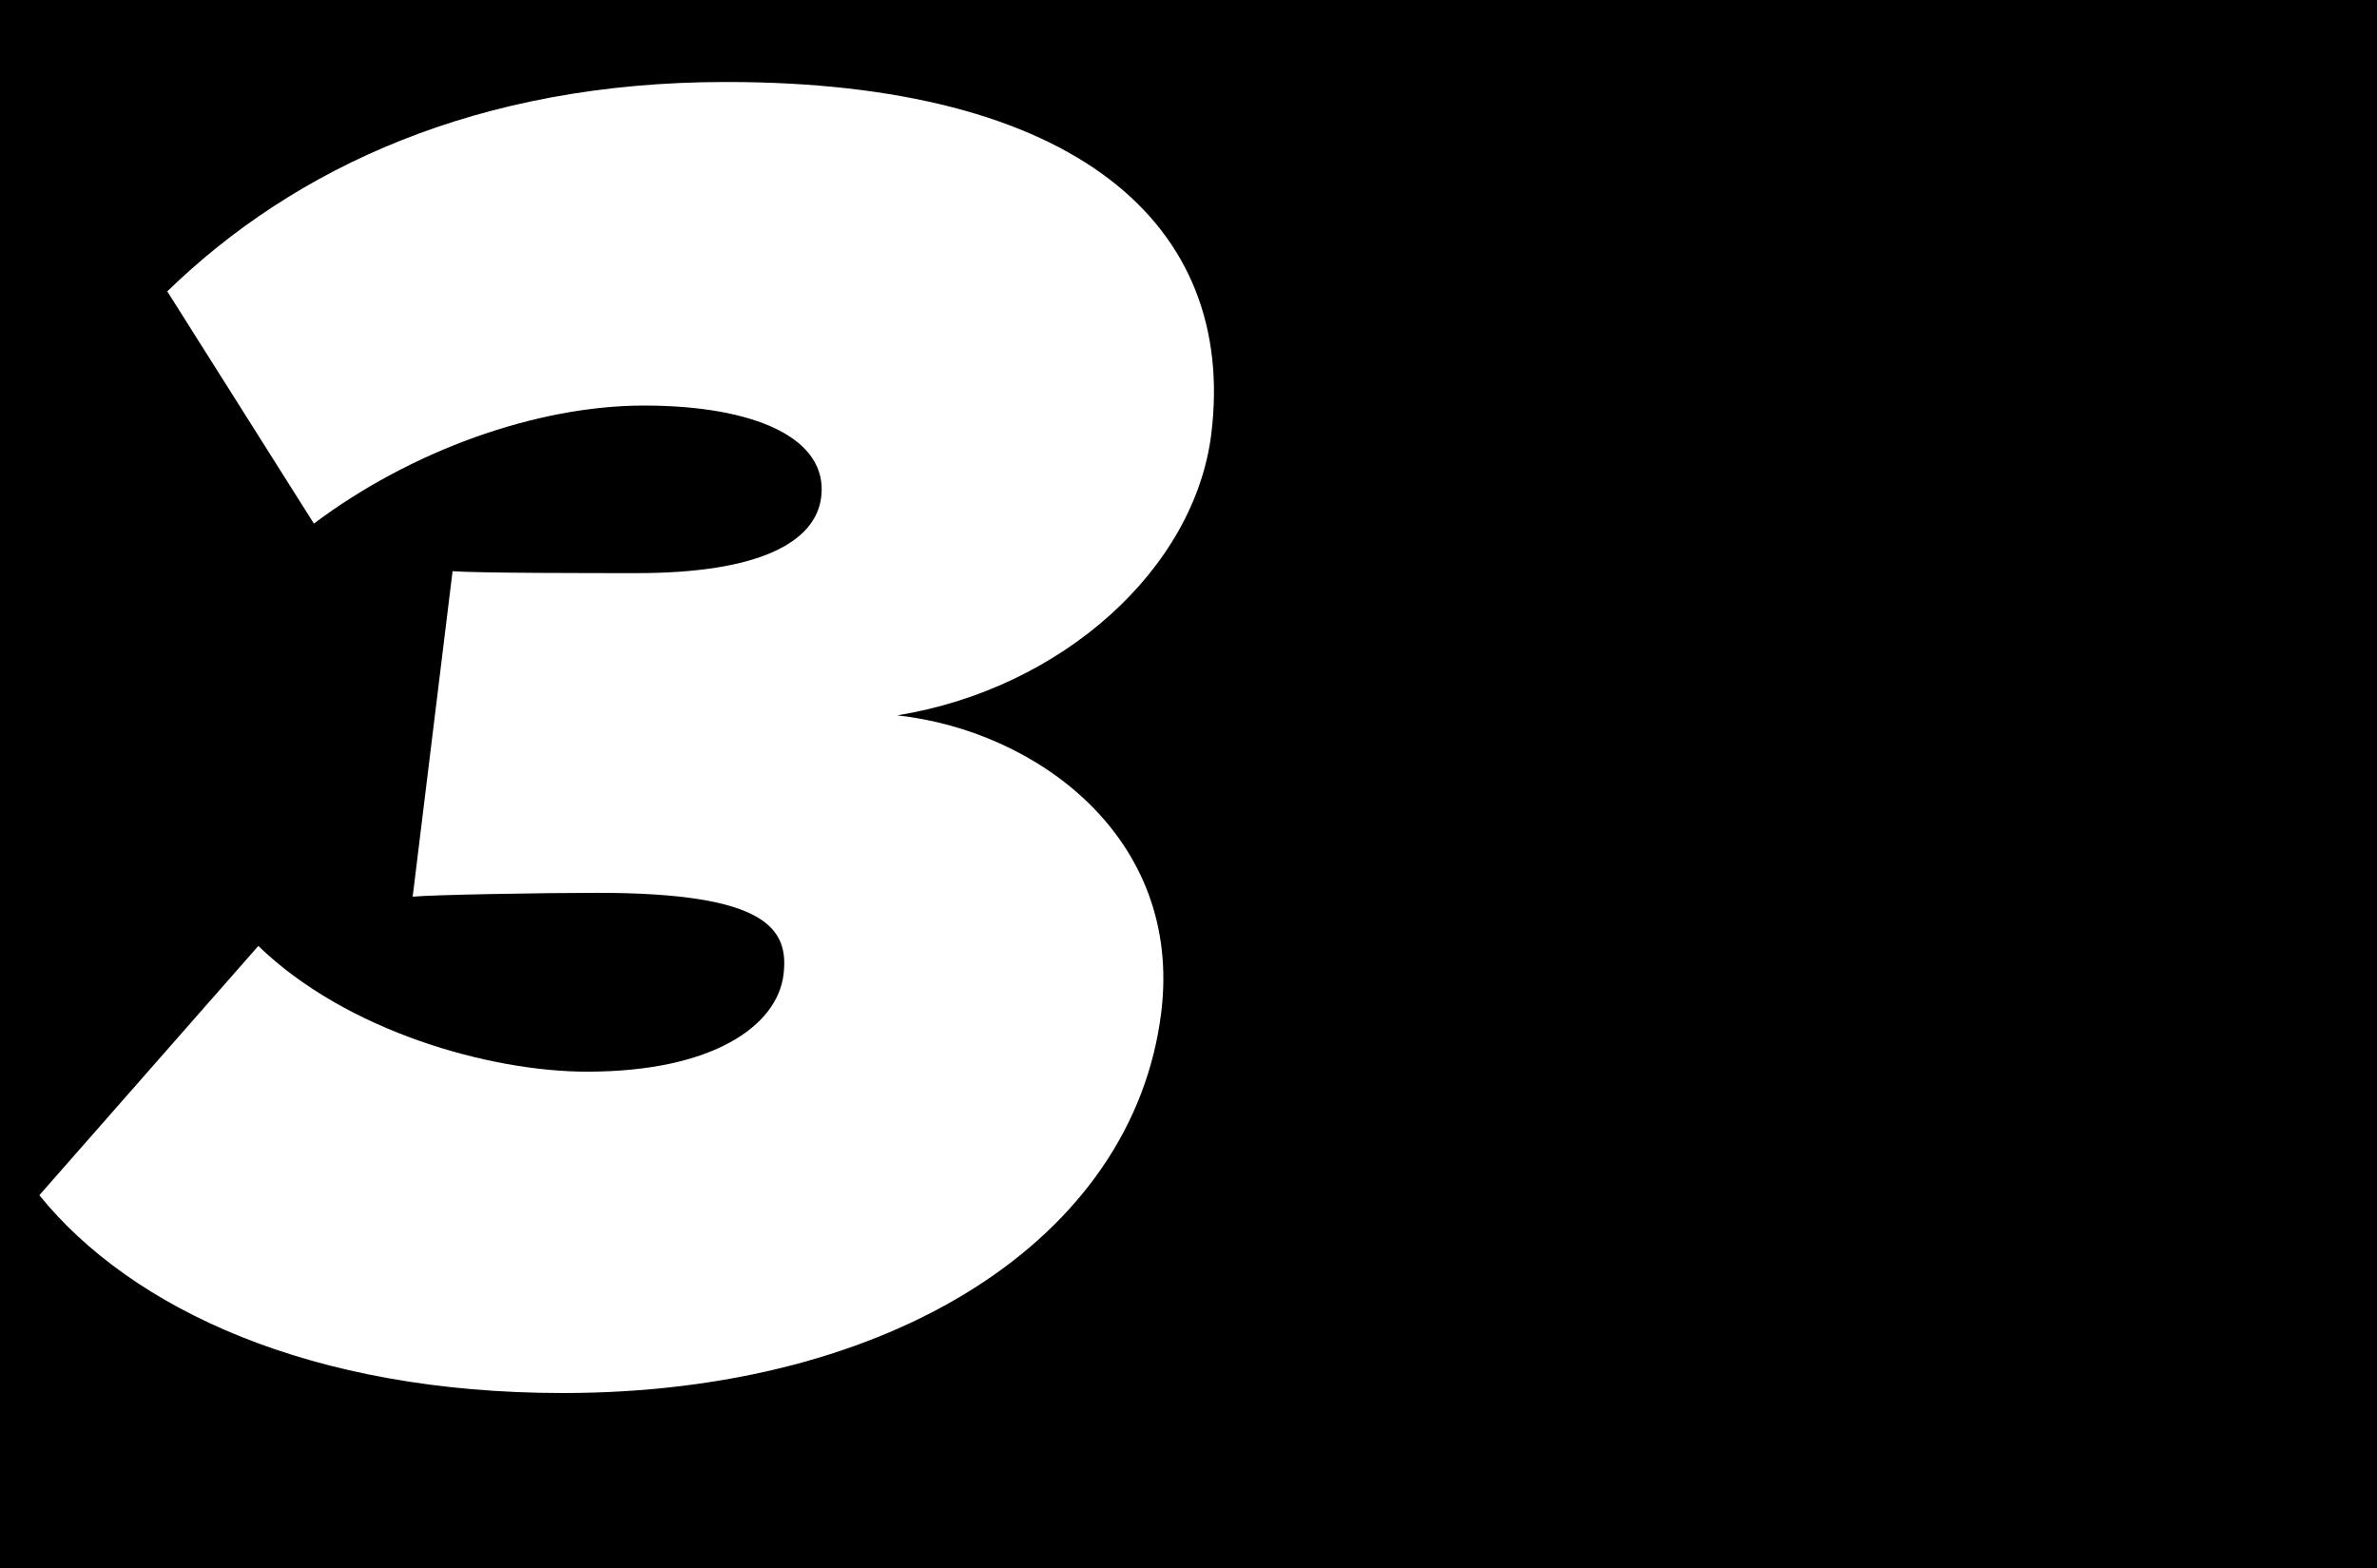
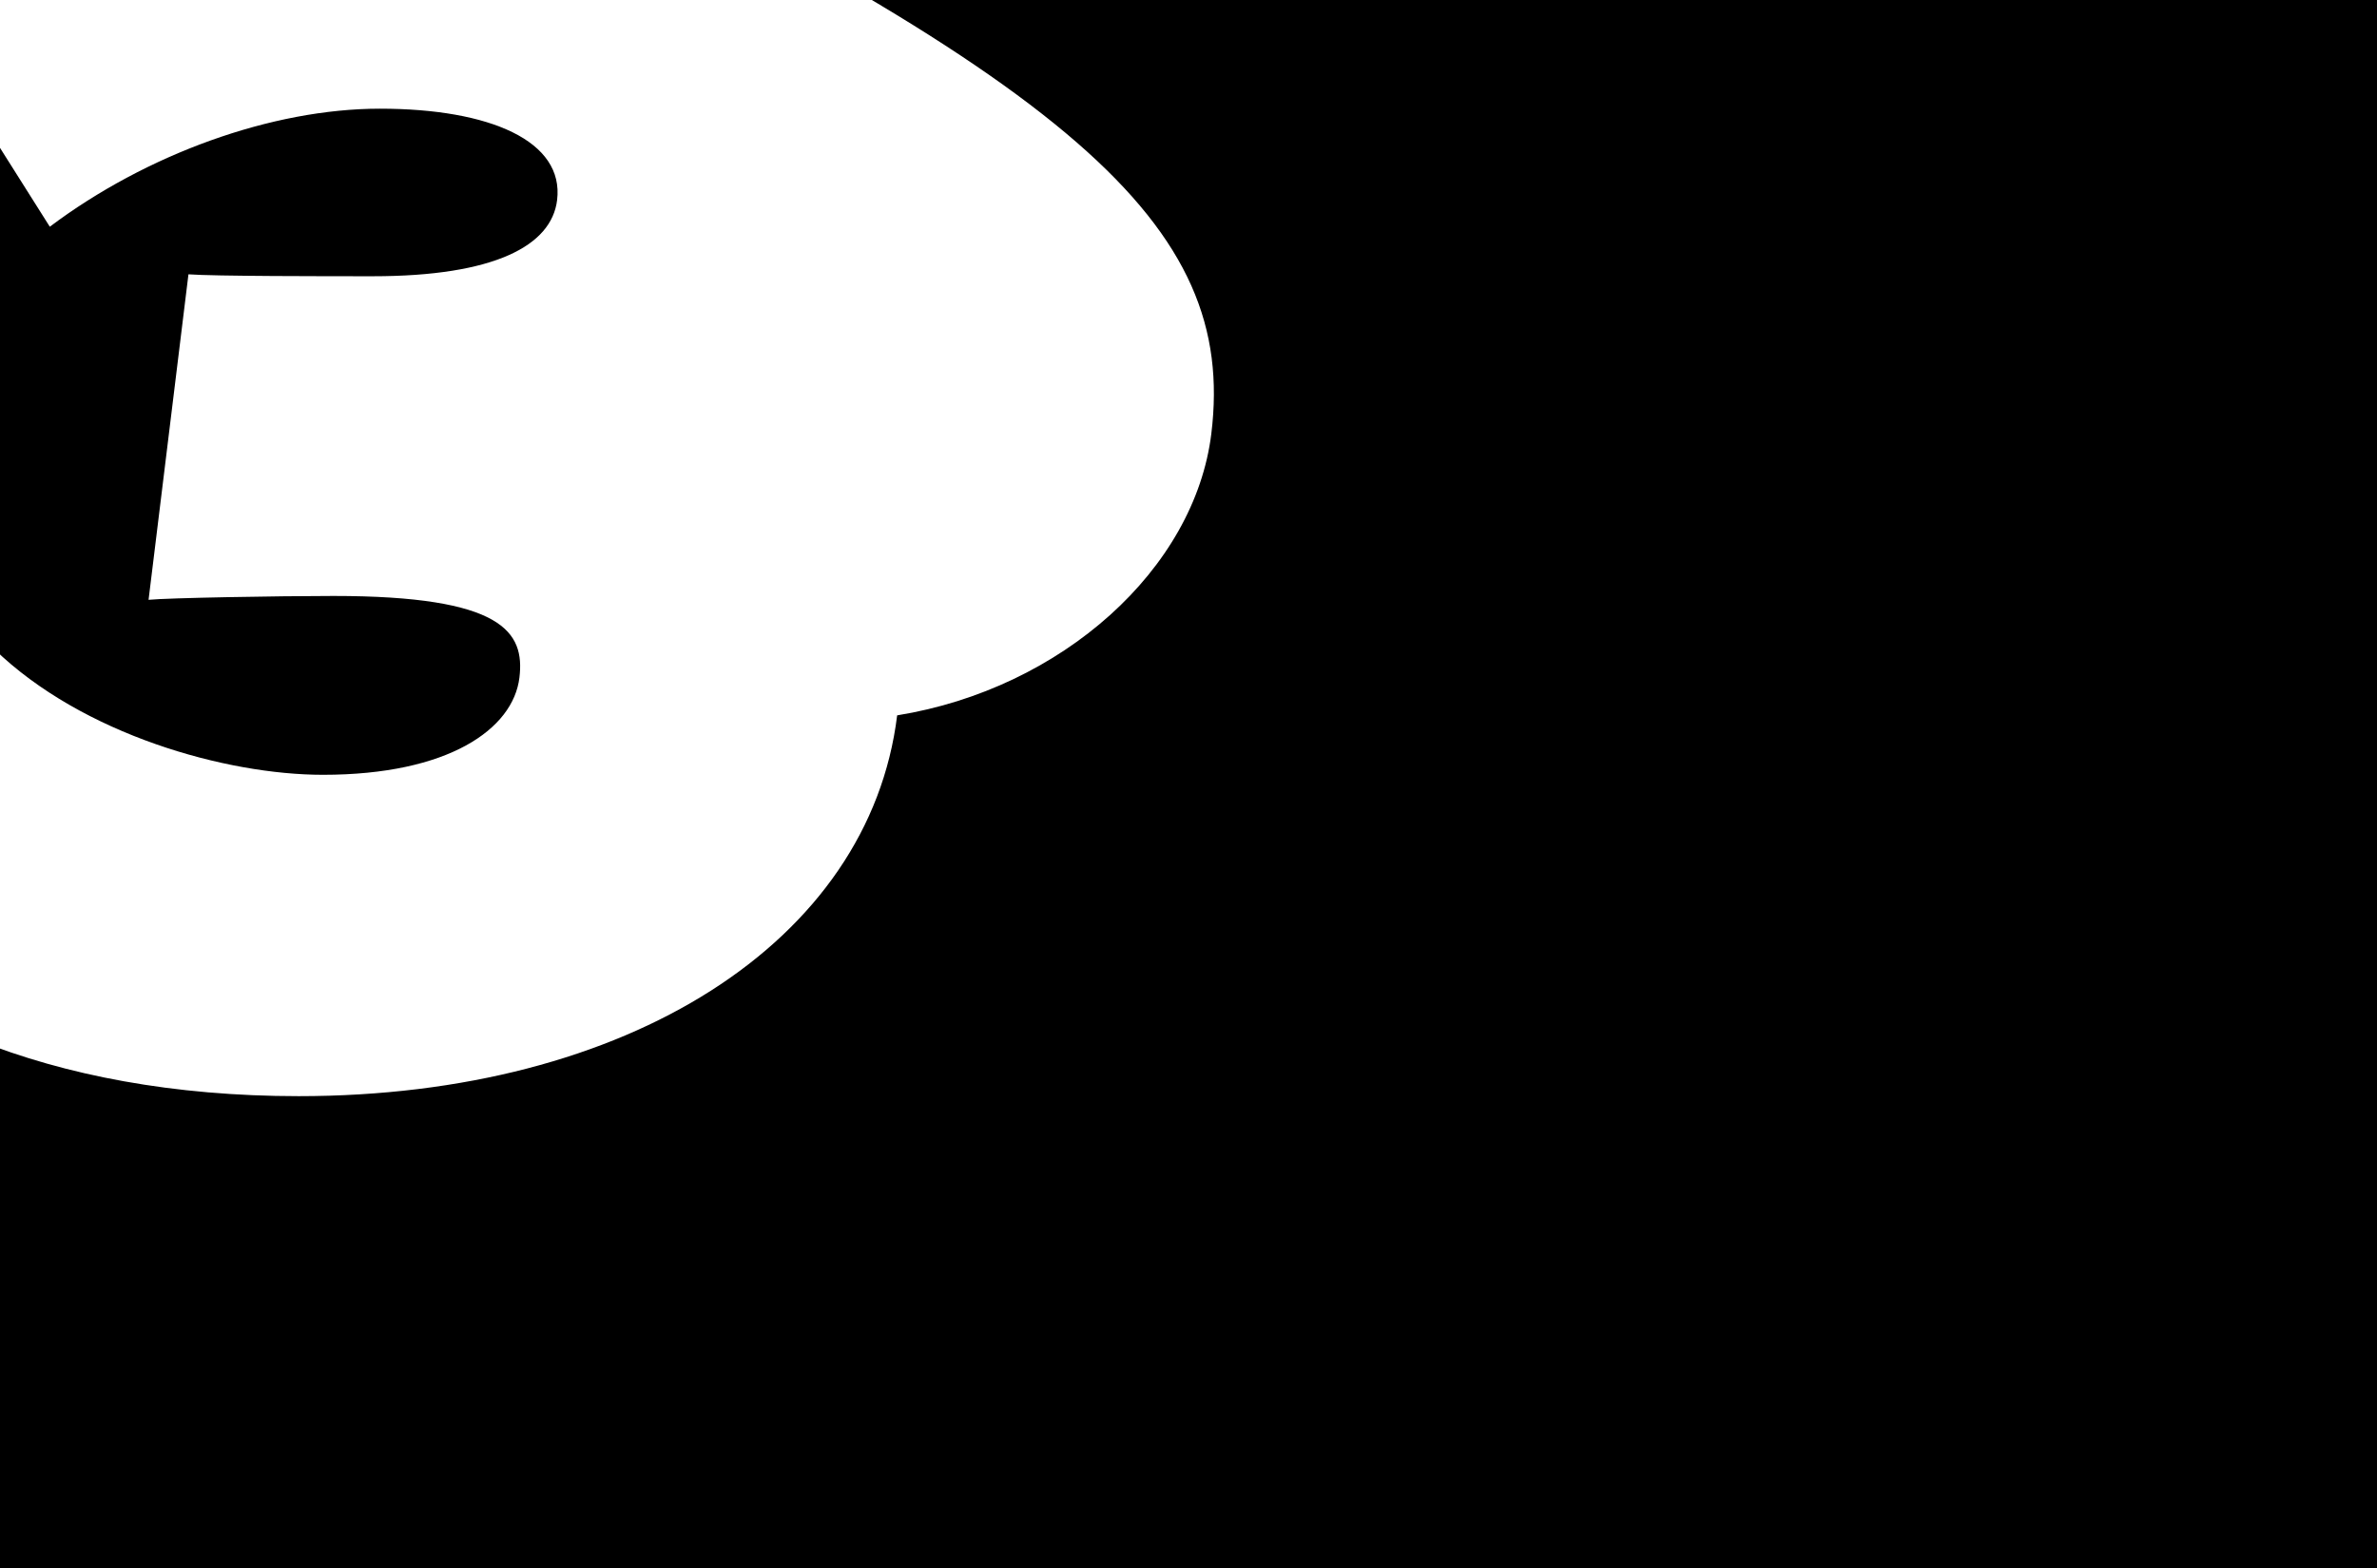
<svg xmlns="http://www.w3.org/2000/svg" version="1.1" id="Layer_1" x="0px" y="0px" viewBox="0 40 864 570" style="enable-background:new 0 0 866 786;" xml:space="preserve">
-   <path d="M0,0v786h866V0H0z M440.3,197.6c-6,49.1-54.2,92.7-114.2,102.4c50.5,5.5,103.8,44.3,96,107.9  c-10.1,82.3-97.9,138.4-217.5,138.4c-91.3,0-156.7-30.4-190.3-71.9l79.6-90.6c32.1,31.1,84.3,45.7,119.5,45.7  c45.6,0,69.1-16.6,71.4-35.3c2-16.6-6-29.7-67.6-29.7c-20.1,0-60.2,0.7-67.2,1.4l14.5-118.3c8.9,0.7,50.4,0.7,67,0.7  c44.2,0,65-11.1,67-27.7c2.6-21.4-24.3-33.2-64.4-33.2c-39.4,0-85,16.6-120,42.9l-53.3-84.4c46.3-45,113-76.1,202.9-76.1  C391,69.7,449.6,121.5,440.3,197.6z" />
+   <path d="M0,0v786h866V0H0z M440.3,197.6c-6,49.1-54.2,92.7-114.2,102.4c-10.1,82.3-97.9,138.4-217.5,138.4c-91.3,0-156.7-30.4-190.3-71.9l79.6-90.6c32.1,31.1,84.3,45.7,119.5,45.7  c45.6,0,69.1-16.6,71.4-35.3c2-16.6-6-29.7-67.6-29.7c-20.1,0-60.2,0.7-67.2,1.4l14.5-118.3c8.9,0.7,50.4,0.7,67,0.7  c44.2,0,65-11.1,67-27.7c2.6-21.4-24.3-33.2-64.4-33.2c-39.4,0-85,16.6-120,42.9l-53.3-84.4c46.3-45,113-76.1,202.9-76.1  C391,69.7,449.6,121.5,440.3,197.6z" />
</svg>